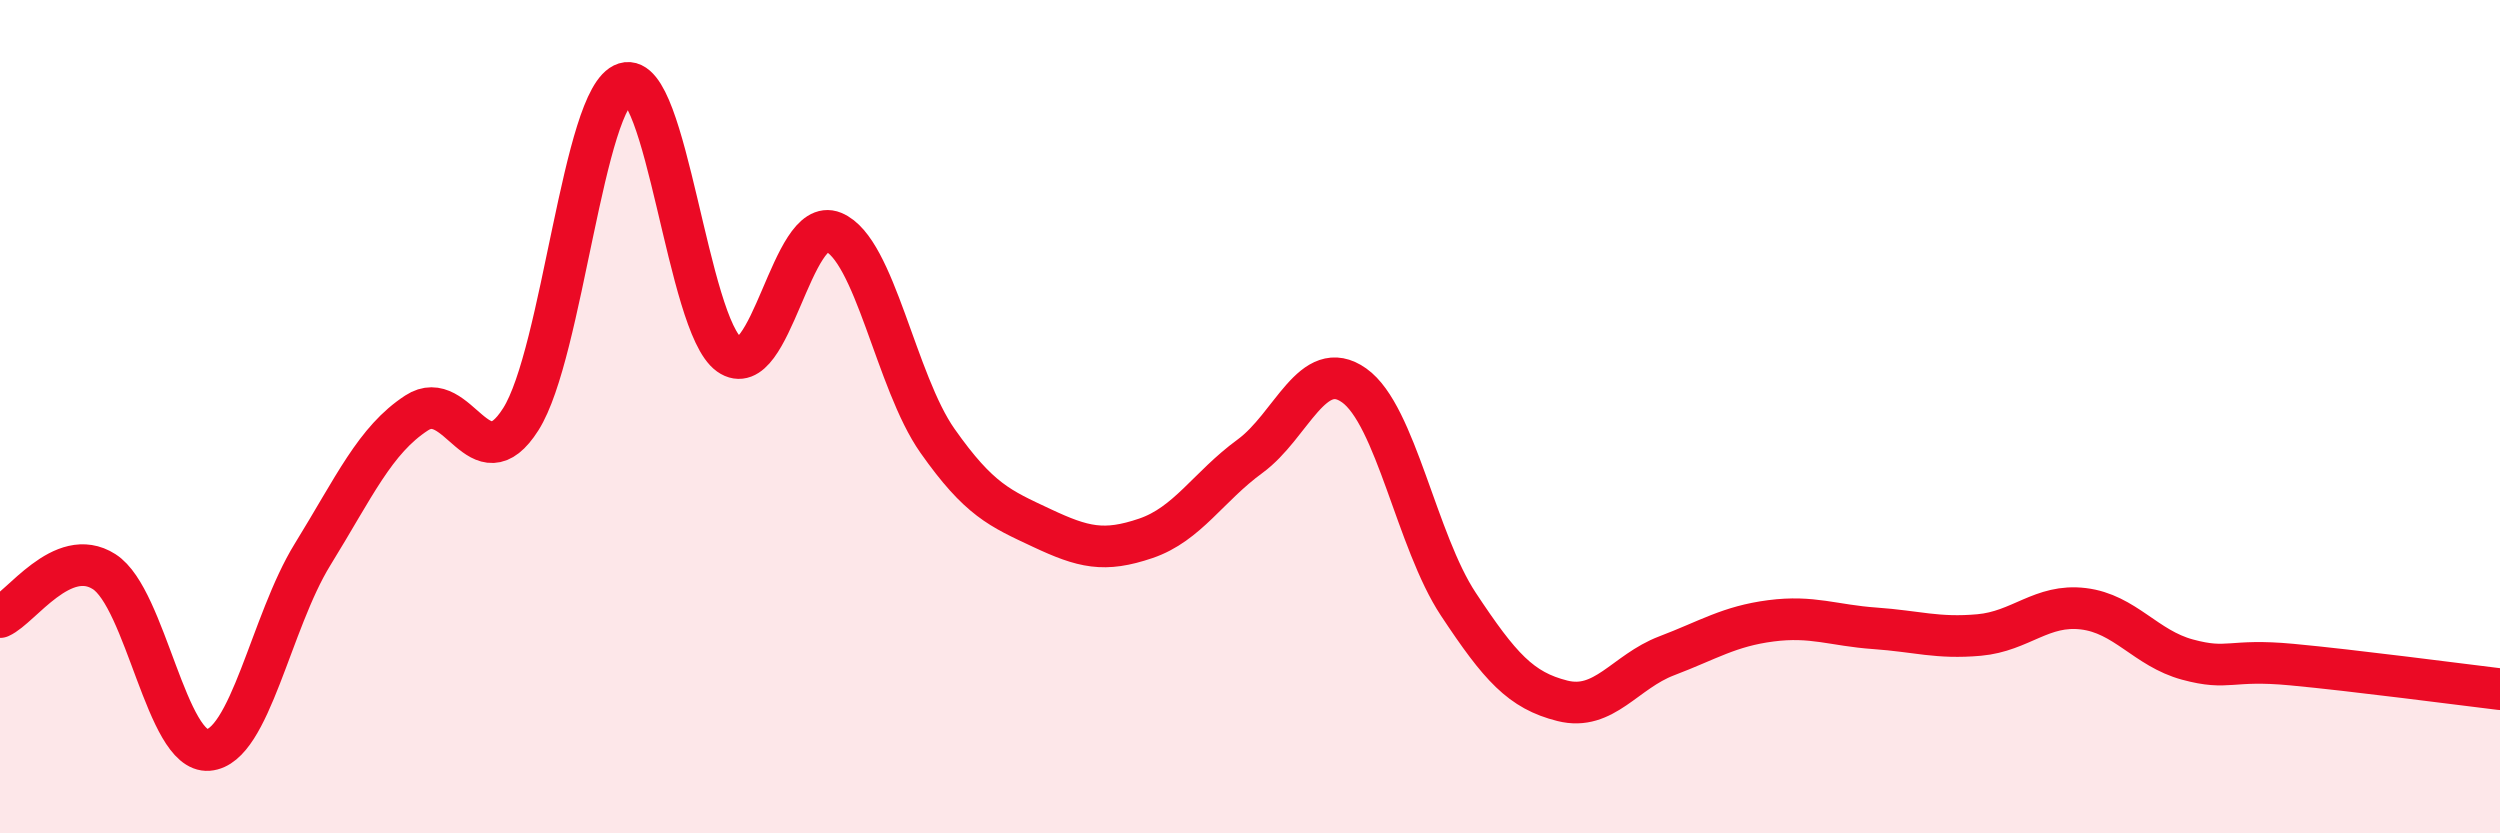
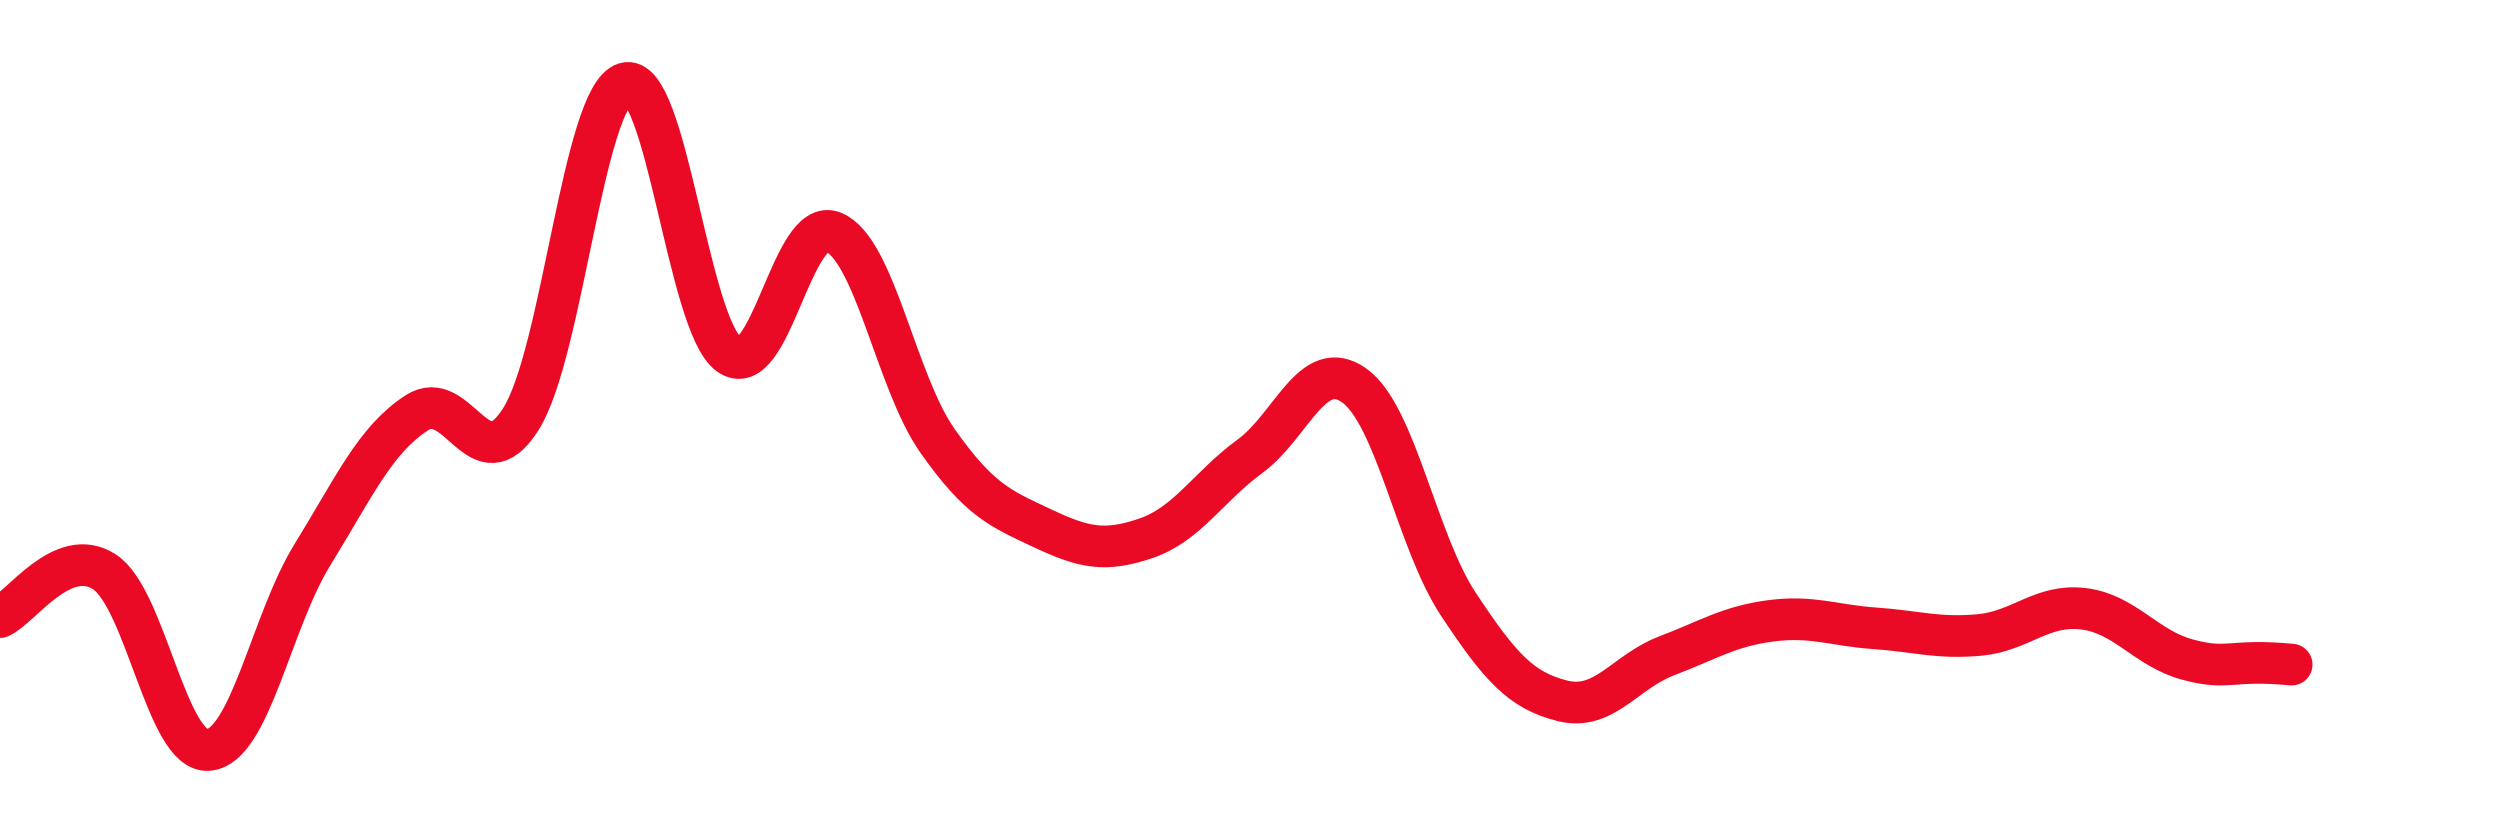
<svg xmlns="http://www.w3.org/2000/svg" width="60" height="20" viewBox="0 0 60 20">
-   <path d="M 0,14.81 C 0.5,14.59 1.5,13.08 2.5,13.72 C 3.5,14.36 4,18.08 5,18 C 6,17.92 6.5,14.93 7.5,13.31 C 8.5,11.69 9,10.56 10,9.91 C 11,9.26 11.5,11.64 12.5,10.06 C 13.5,8.48 14,2.31 15,2 C 16,1.69 16.5,7.8 17.5,8.51 C 18.5,9.22 19,5.16 20,5.57 C 21,5.98 21.5,9.16 22.5,10.58 C 23.5,12 24,12.2 25,12.67 C 26,13.14 26.5,13.26 27.5,12.92 C 28.5,12.58 29,11.68 30,10.95 C 31,10.22 31.5,8.54 32.5,9.25 C 33.5,9.96 34,12.99 35,14.5 C 36,16.01 36.5,16.57 37.5,16.82 C 38.5,17.07 39,16.12 40,15.74 C 41,15.36 41.5,15.03 42.5,14.9 C 43.5,14.77 44,15.01 45,15.08 C 46,15.15 46.5,15.33 47.5,15.24 C 48.5,15.15 49,14.49 50,14.61 C 51,14.73 51.5,15.56 52.5,15.83 C 53.5,16.1 53.5,15.81 55,15.95 C 56.5,16.09 59,16.42 60,16.54L60 20L0 20Z" fill="#EB0A25" opacity="0.1" stroke-linecap="round" stroke-linejoin="round" />
-   <path d="M 0,14.81 C 0.5,14.59 1.5,13.08 2.5,13.72 C 3.5,14.36 4,18.08 5,18 C 6,17.92 6.5,14.93 7.5,13.31 C 8.5,11.69 9,10.56 10,9.91 C 11,9.26 11.5,11.64 12.5,10.06 C 13.5,8.48 14,2.31 15,2 C 16,1.69 16.5,7.8 17.5,8.51 C 18.5,9.22 19,5.16 20,5.57 C 21,5.98 21.5,9.16 22.5,10.58 C 23.5,12 24,12.2 25,12.67 C 26,13.14 26.5,13.26 27.5,12.92 C 28.5,12.58 29,11.68 30,10.95 C 31,10.22 31.5,8.54 32.5,9.25 C 33.5,9.96 34,12.99 35,14.5 C 36,16.01 36.5,16.57 37.5,16.82 C 38.5,17.07 39,16.12 40,15.74 C 41,15.36 41.5,15.03 42.5,14.9 C 43.5,14.77 44,15.01 45,15.08 C 46,15.15 46.5,15.33 47.5,15.24 C 48.5,15.15 49,14.49 50,14.61 C 51,14.73 51.5,15.56 52.5,15.83 C 53.5,16.1 53.5,15.81 55,15.95 C 56.5,16.09 59,16.42 60,16.54" stroke="#EB0A25" stroke-width="1" fill="none" stroke-linecap="round" stroke-linejoin="round" />
+   <path d="M 0,14.81 C 0.5,14.59 1.5,13.08 2.5,13.72 C 3.5,14.36 4,18.08 5,18 C 6,17.92 6.5,14.93 7.5,13.31 C 8.5,11.69 9,10.56 10,9.91 C 11,9.26 11.5,11.64 12.5,10.06 C 13.5,8.48 14,2.31 15,2 C 16,1.69 16.5,7.8 17.5,8.51 C 18.5,9.22 19,5.16 20,5.57 C 21,5.98 21.5,9.16 22.5,10.58 C 23.5,12 24,12.2 25,12.67 C 26,13.14 26.5,13.26 27.5,12.92 C 28.5,12.58 29,11.68 30,10.95 C 31,10.22 31.5,8.54 32.5,9.25 C 33.5,9.96 34,12.99 35,14.5 C 36,16.01 36.5,16.57 37.5,16.82 C 38.5,17.07 39,16.12 40,15.74 C 41,15.36 41.5,15.03 42.5,14.9 C 43.5,14.77 44,15.01 45,15.08 C 46,15.15 46.5,15.33 47.5,15.24 C 48.5,15.15 49,14.49 50,14.61 C 51,14.73 51.5,15.56 52.5,15.83 C 53.5,16.1 53.5,15.81 55,15.95 " stroke="#EB0A25" stroke-width="1" fill="none" stroke-linecap="round" stroke-linejoin="round" />
</svg>